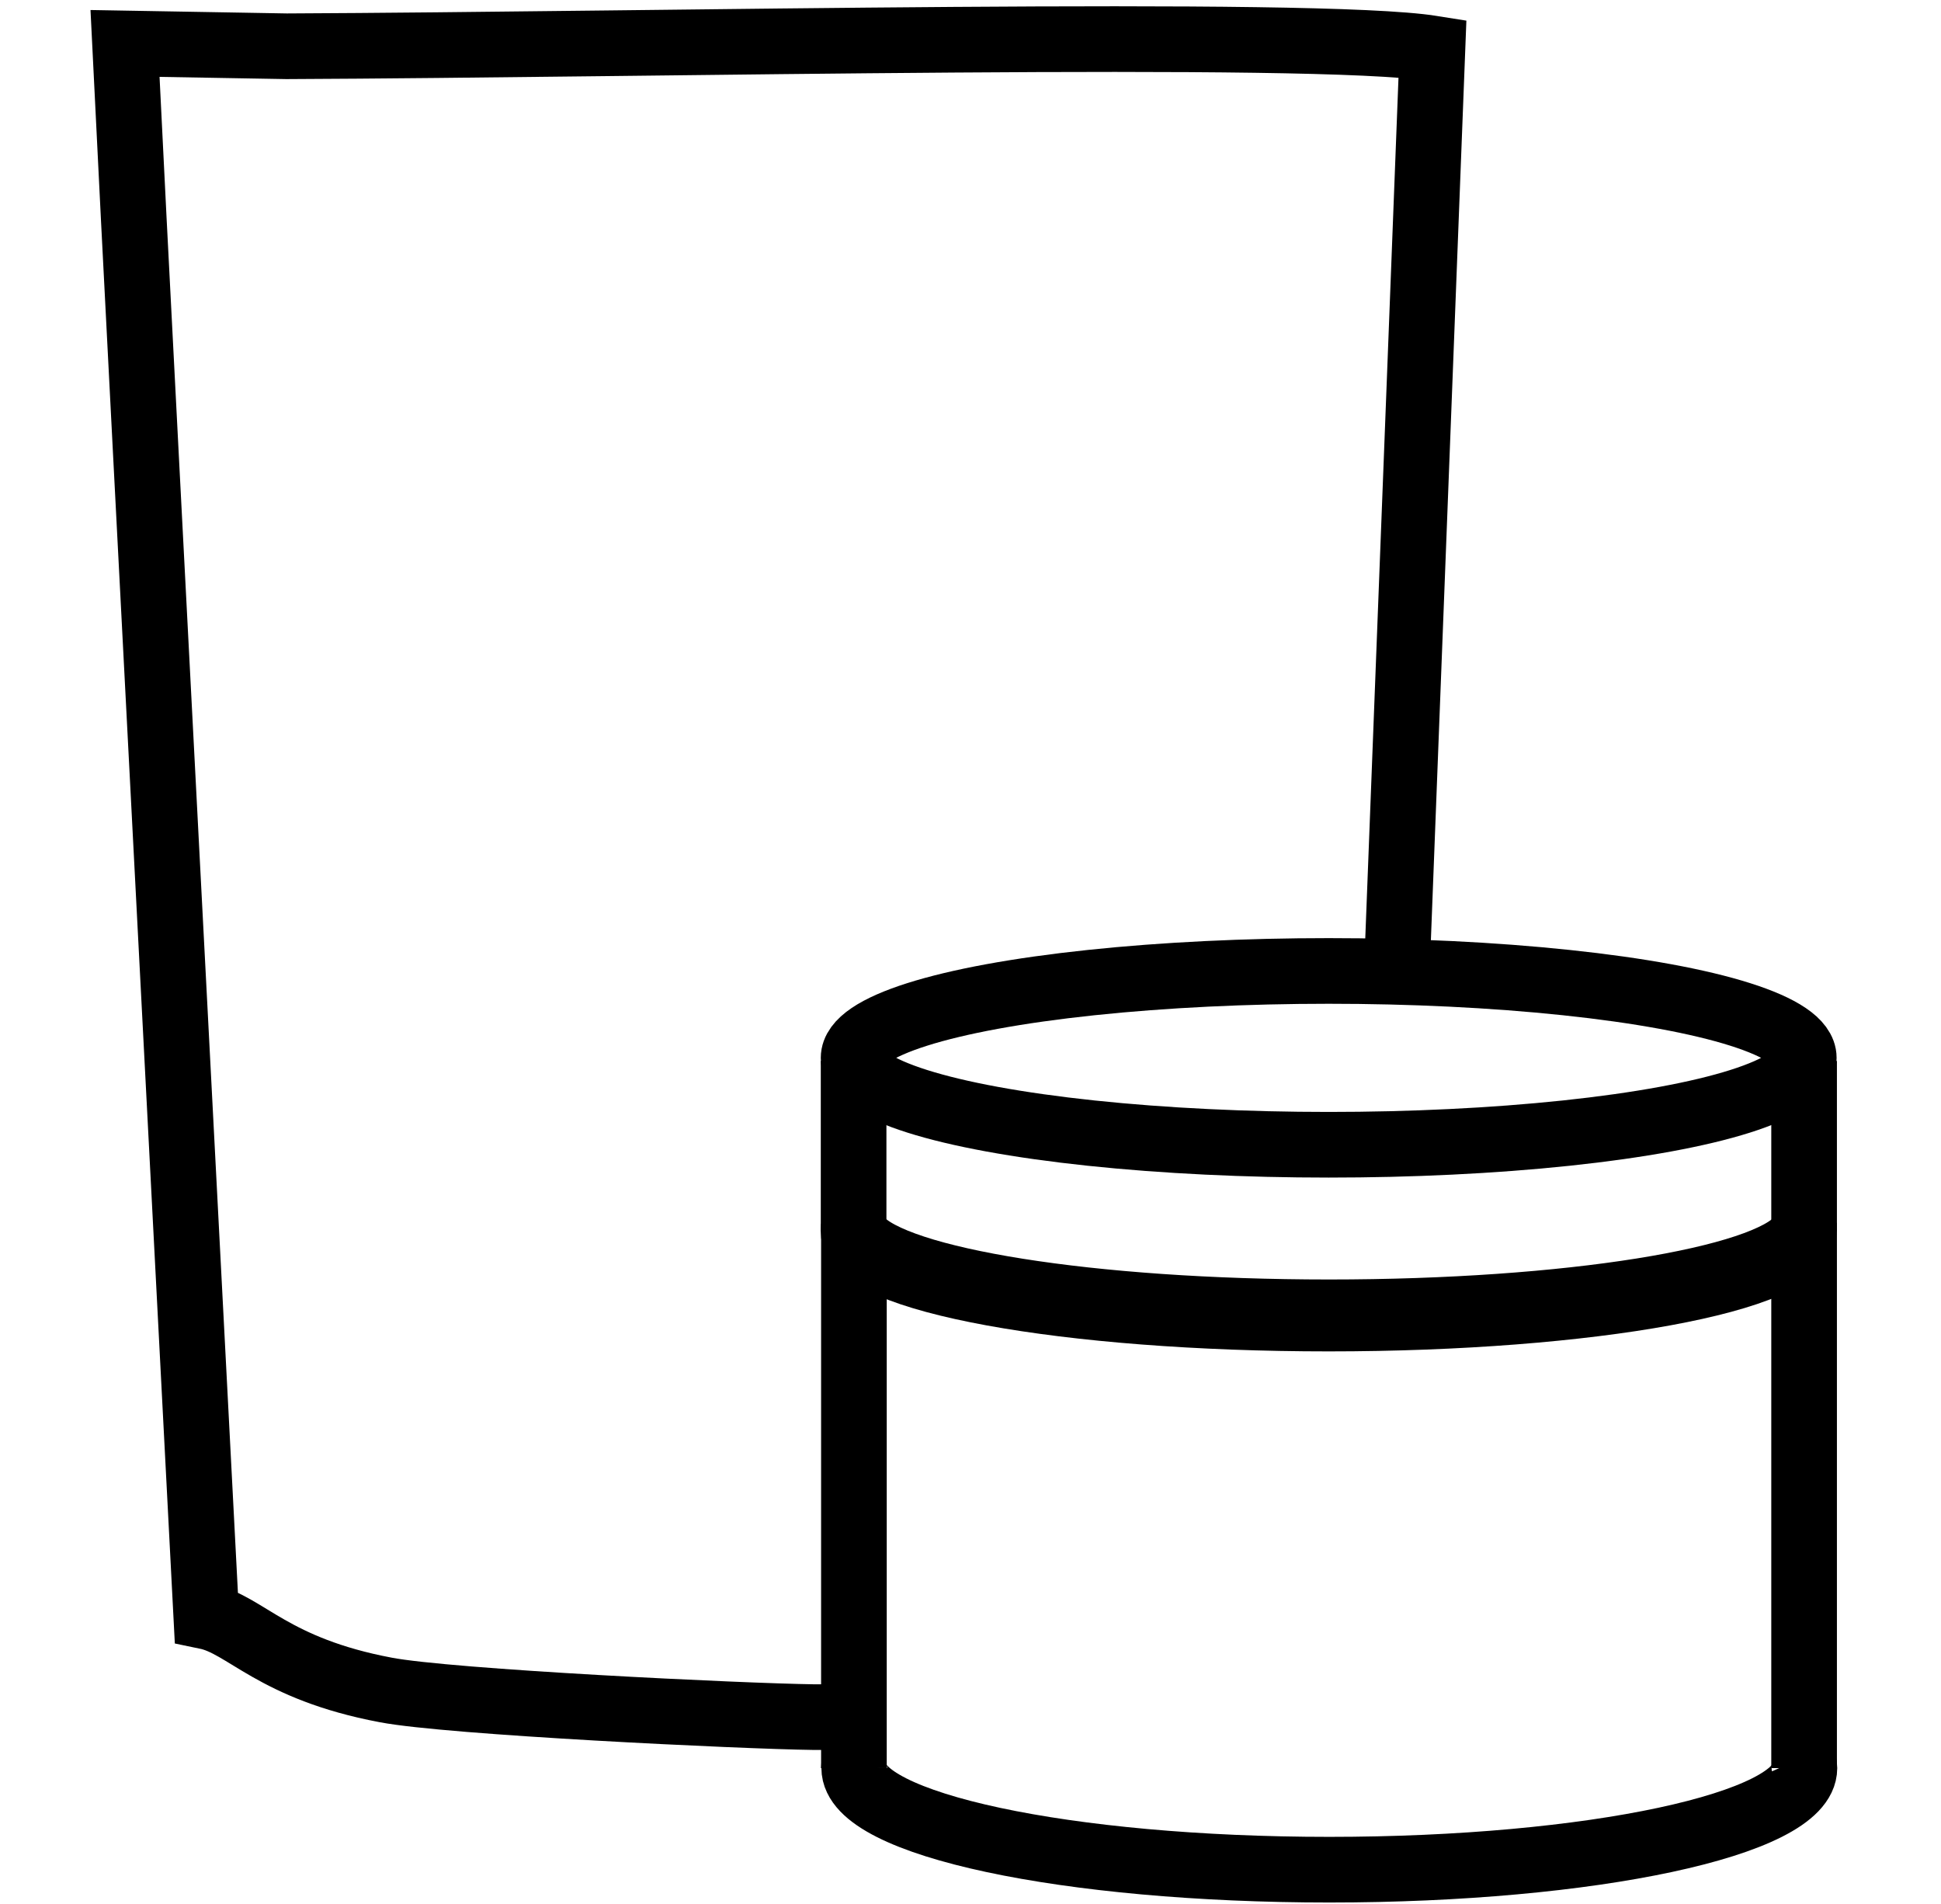
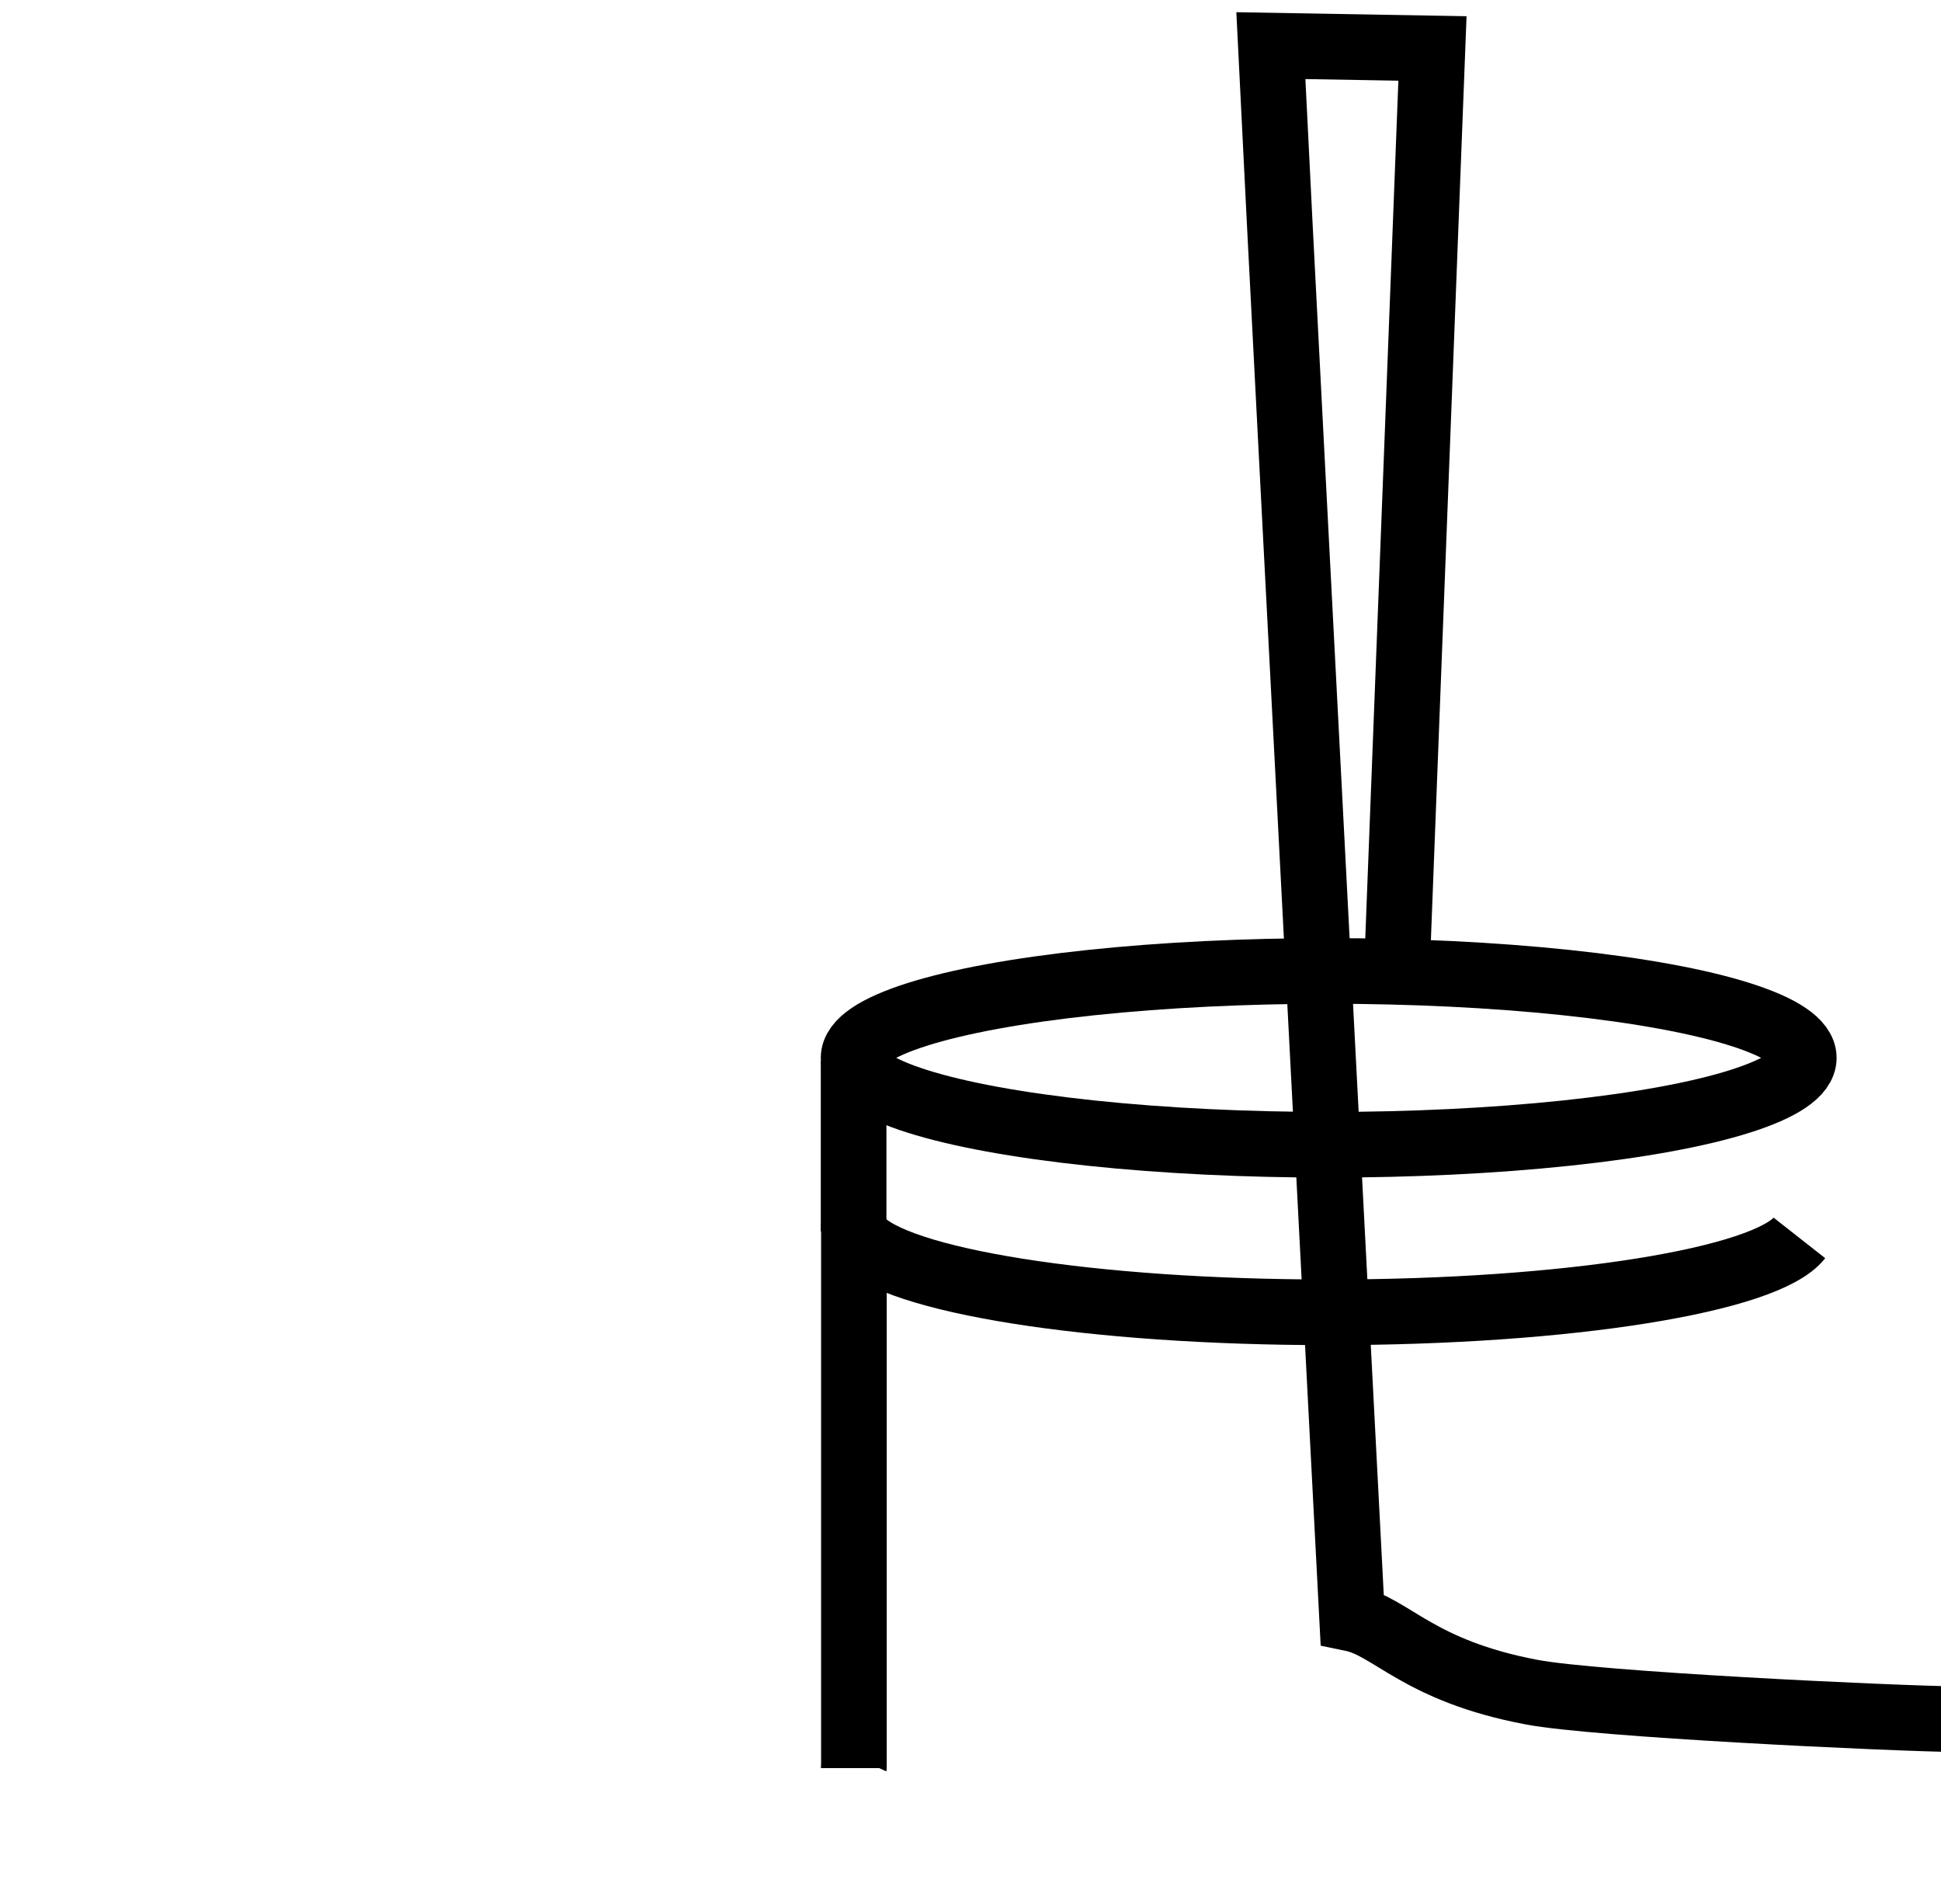
<svg xmlns="http://www.w3.org/2000/svg" id="Lager_1" data-name="Lager 1" viewBox="0 0 62.1 60.91">
  <defs>
    <style>
      .cls-1 {
        fill: none;
        stroke: #000;
        stroke-miterlimit: 10;
        stroke-width: 2.1px;
      }
    </style>
  </defs>
-   <path class="cls-1" d="M44.71,30.56l1.12-29.01c-3.76-.6-24.9-.12-36.66-.07l-5.17-.09.28,5.62c.07,1.46,2.32,44.7,2.32,44.7,1.26.26,2.13,1.67,5.74,2.35,2.03.39,11.38.84,13.71.87.33,0,.69,0,1.06-.02" />
+   <path class="cls-1" d="M44.71,30.56l1.12-29.01l-5.17-.09.28,5.62c.07,1.46,2.32,44.7,2.32,44.7,1.26.26,2.13,1.67,5.74,2.35,2.03.39,11.38.84,13.71.87.33,0,.69,0,1.06-.02" />
  <g>
-     <path class="cls-1" d="M57.65,56.23c.05.11.08.22.08.33,0,1.79-6.81,3.25-15.2,3.25s-15.2-1.45-15.2-3.25" />
    <path class="cls-1" d="M27.32,56.56c0-.11.03-.22.08-.33" />
-     <line class="cls-1" x1="57.72" y1="56.56" x2="57.72" y2="39.12" />
    <line class="cls-1" x1="27.32" y1="39.15" x2="27.32" y2="56.56" />
    <path class="cls-1" d="M57.57,39.6c-1.06,1.35-7.39,2.38-15.05,2.38s-13.89-1.02-15.02-2.35" />
    <g>
-       <path class="cls-1" d="M57.69,39.25s.02.1.02.15c0,1.53-6.81,2.78-15.2,2.78s-15.2-1.24-15.2-2.78c0-.04,0-.07.01-.11" />
      <ellipse class="cls-1" cx="42.51" cy="33.84" rx="15.2" ry="2.78" />
-       <line class="cls-1" x1="57.72" y1="39.39" x2="57.72" y2="33.94" />
      <line class="cls-1" x1="27.31" y1="33.94" x2="27.31" y2="39.39" />
    </g>
  </g>
</svg>